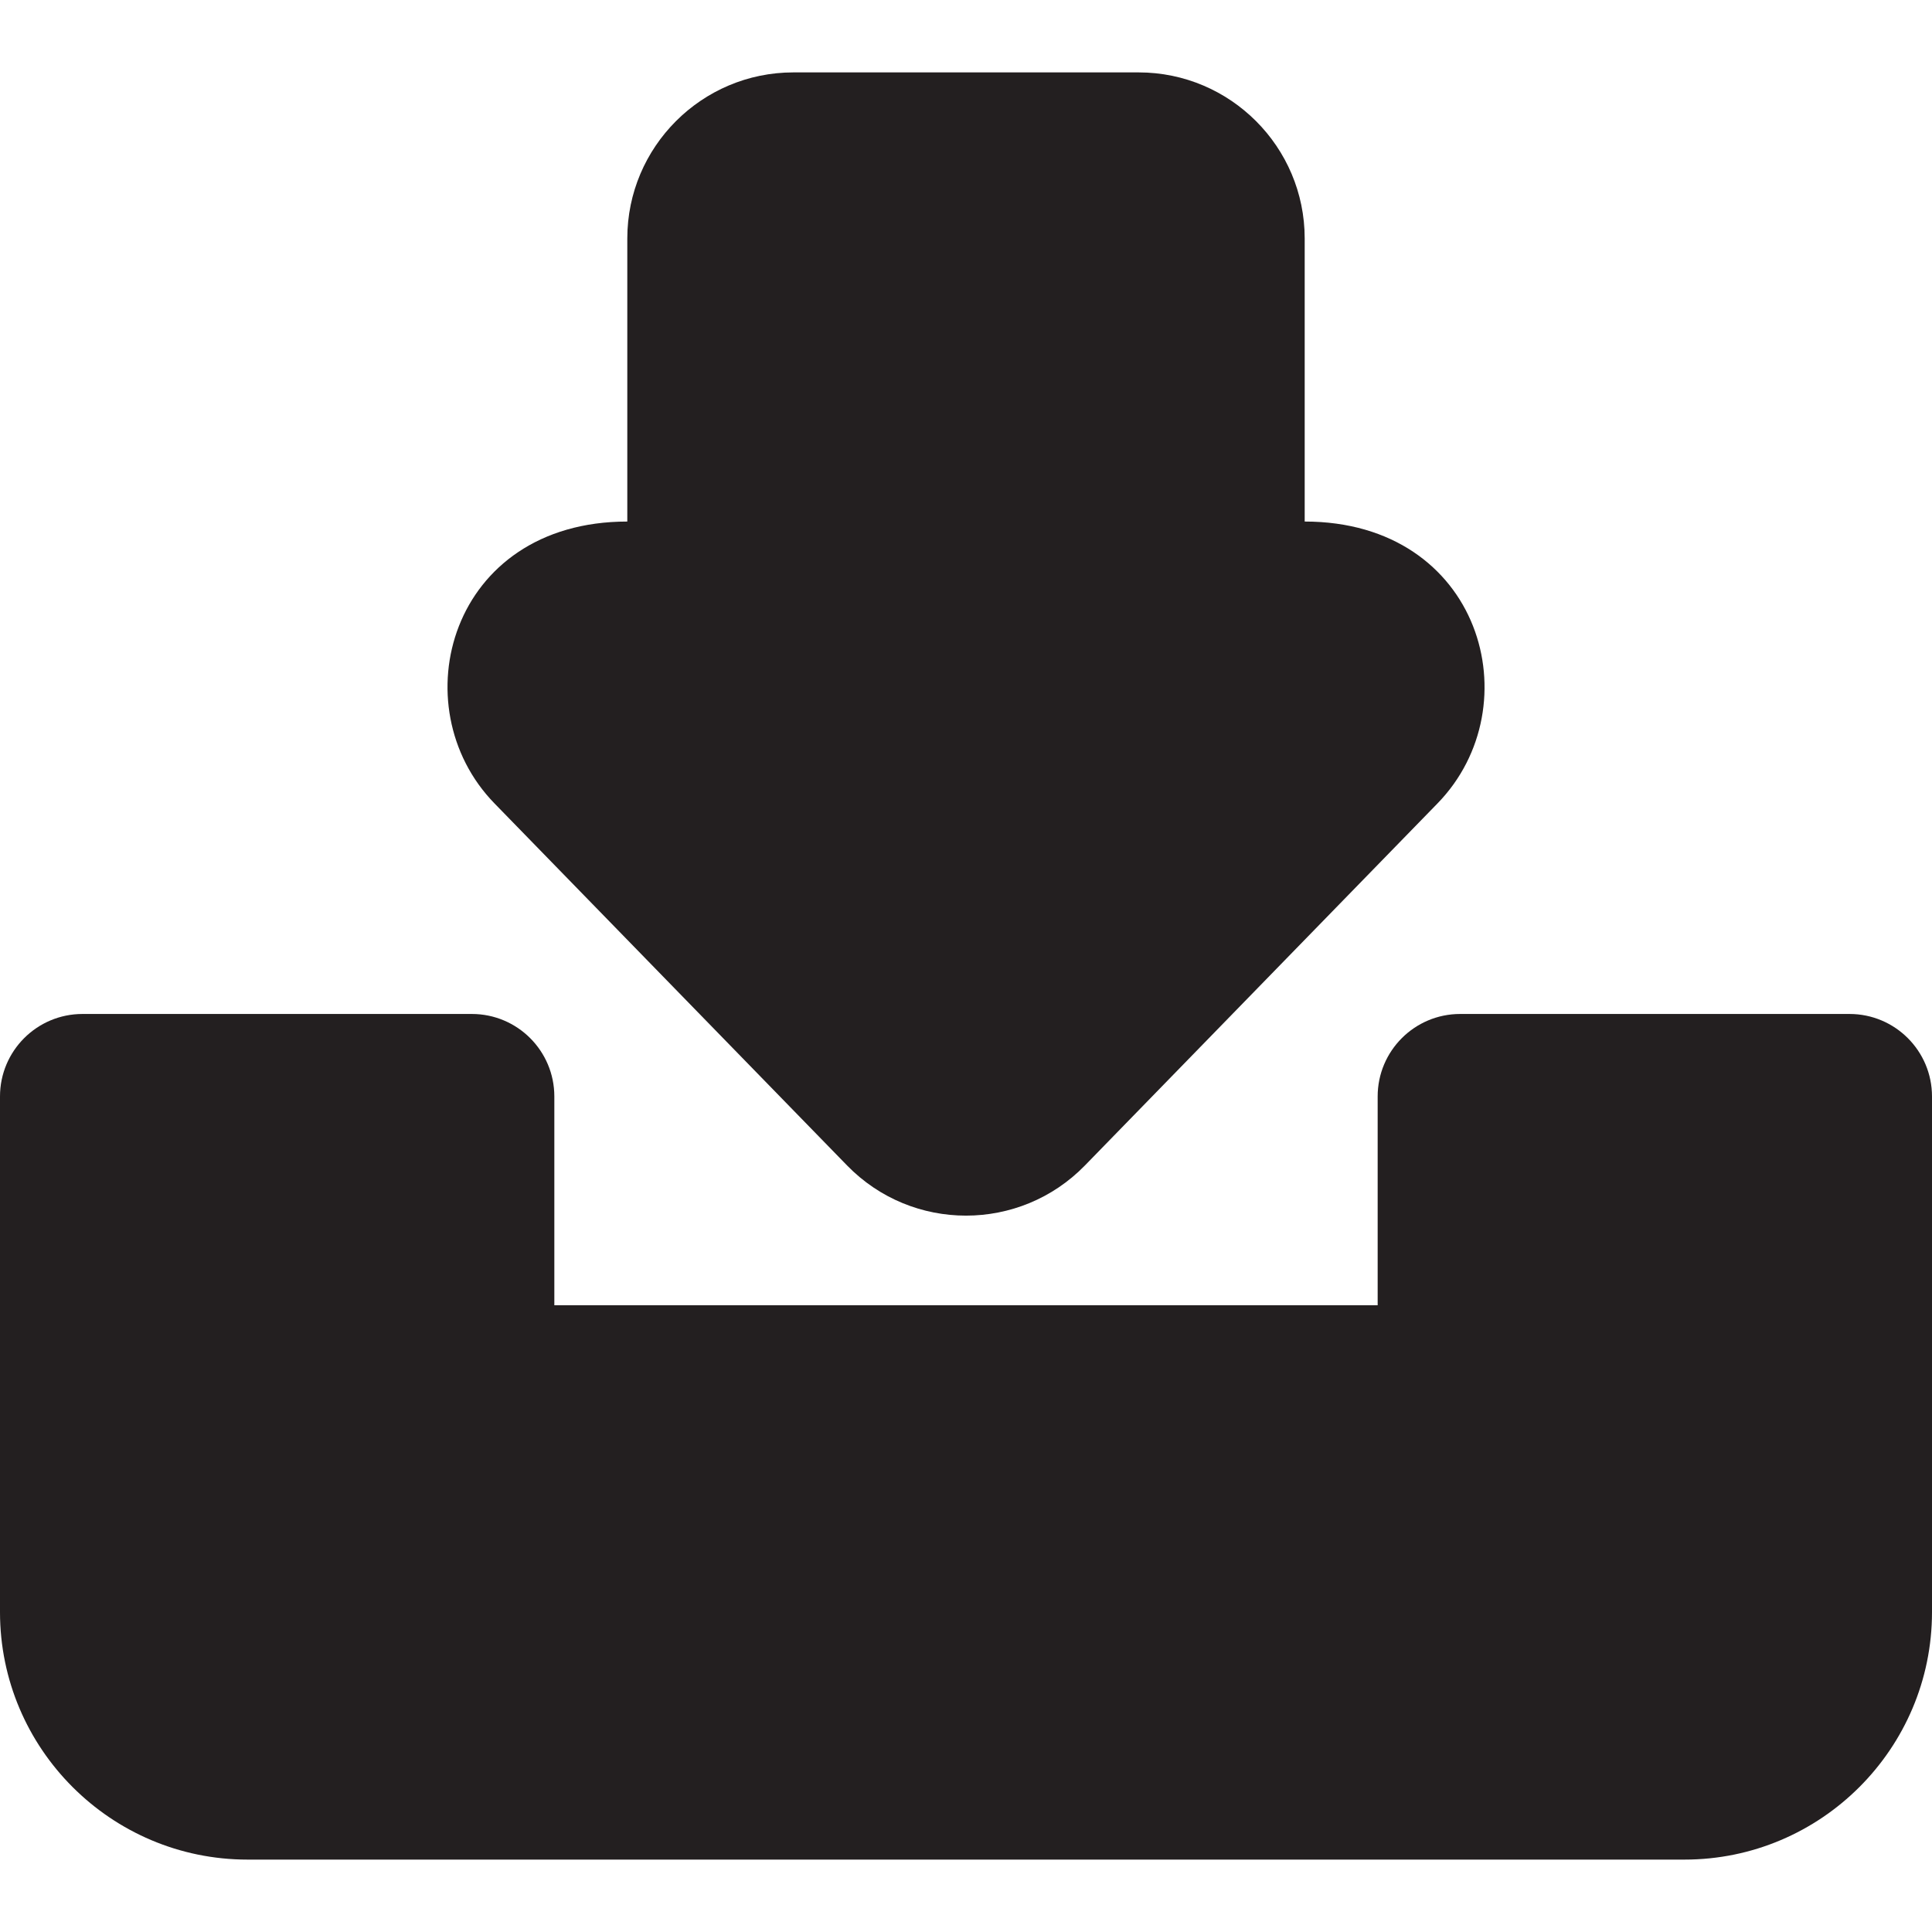
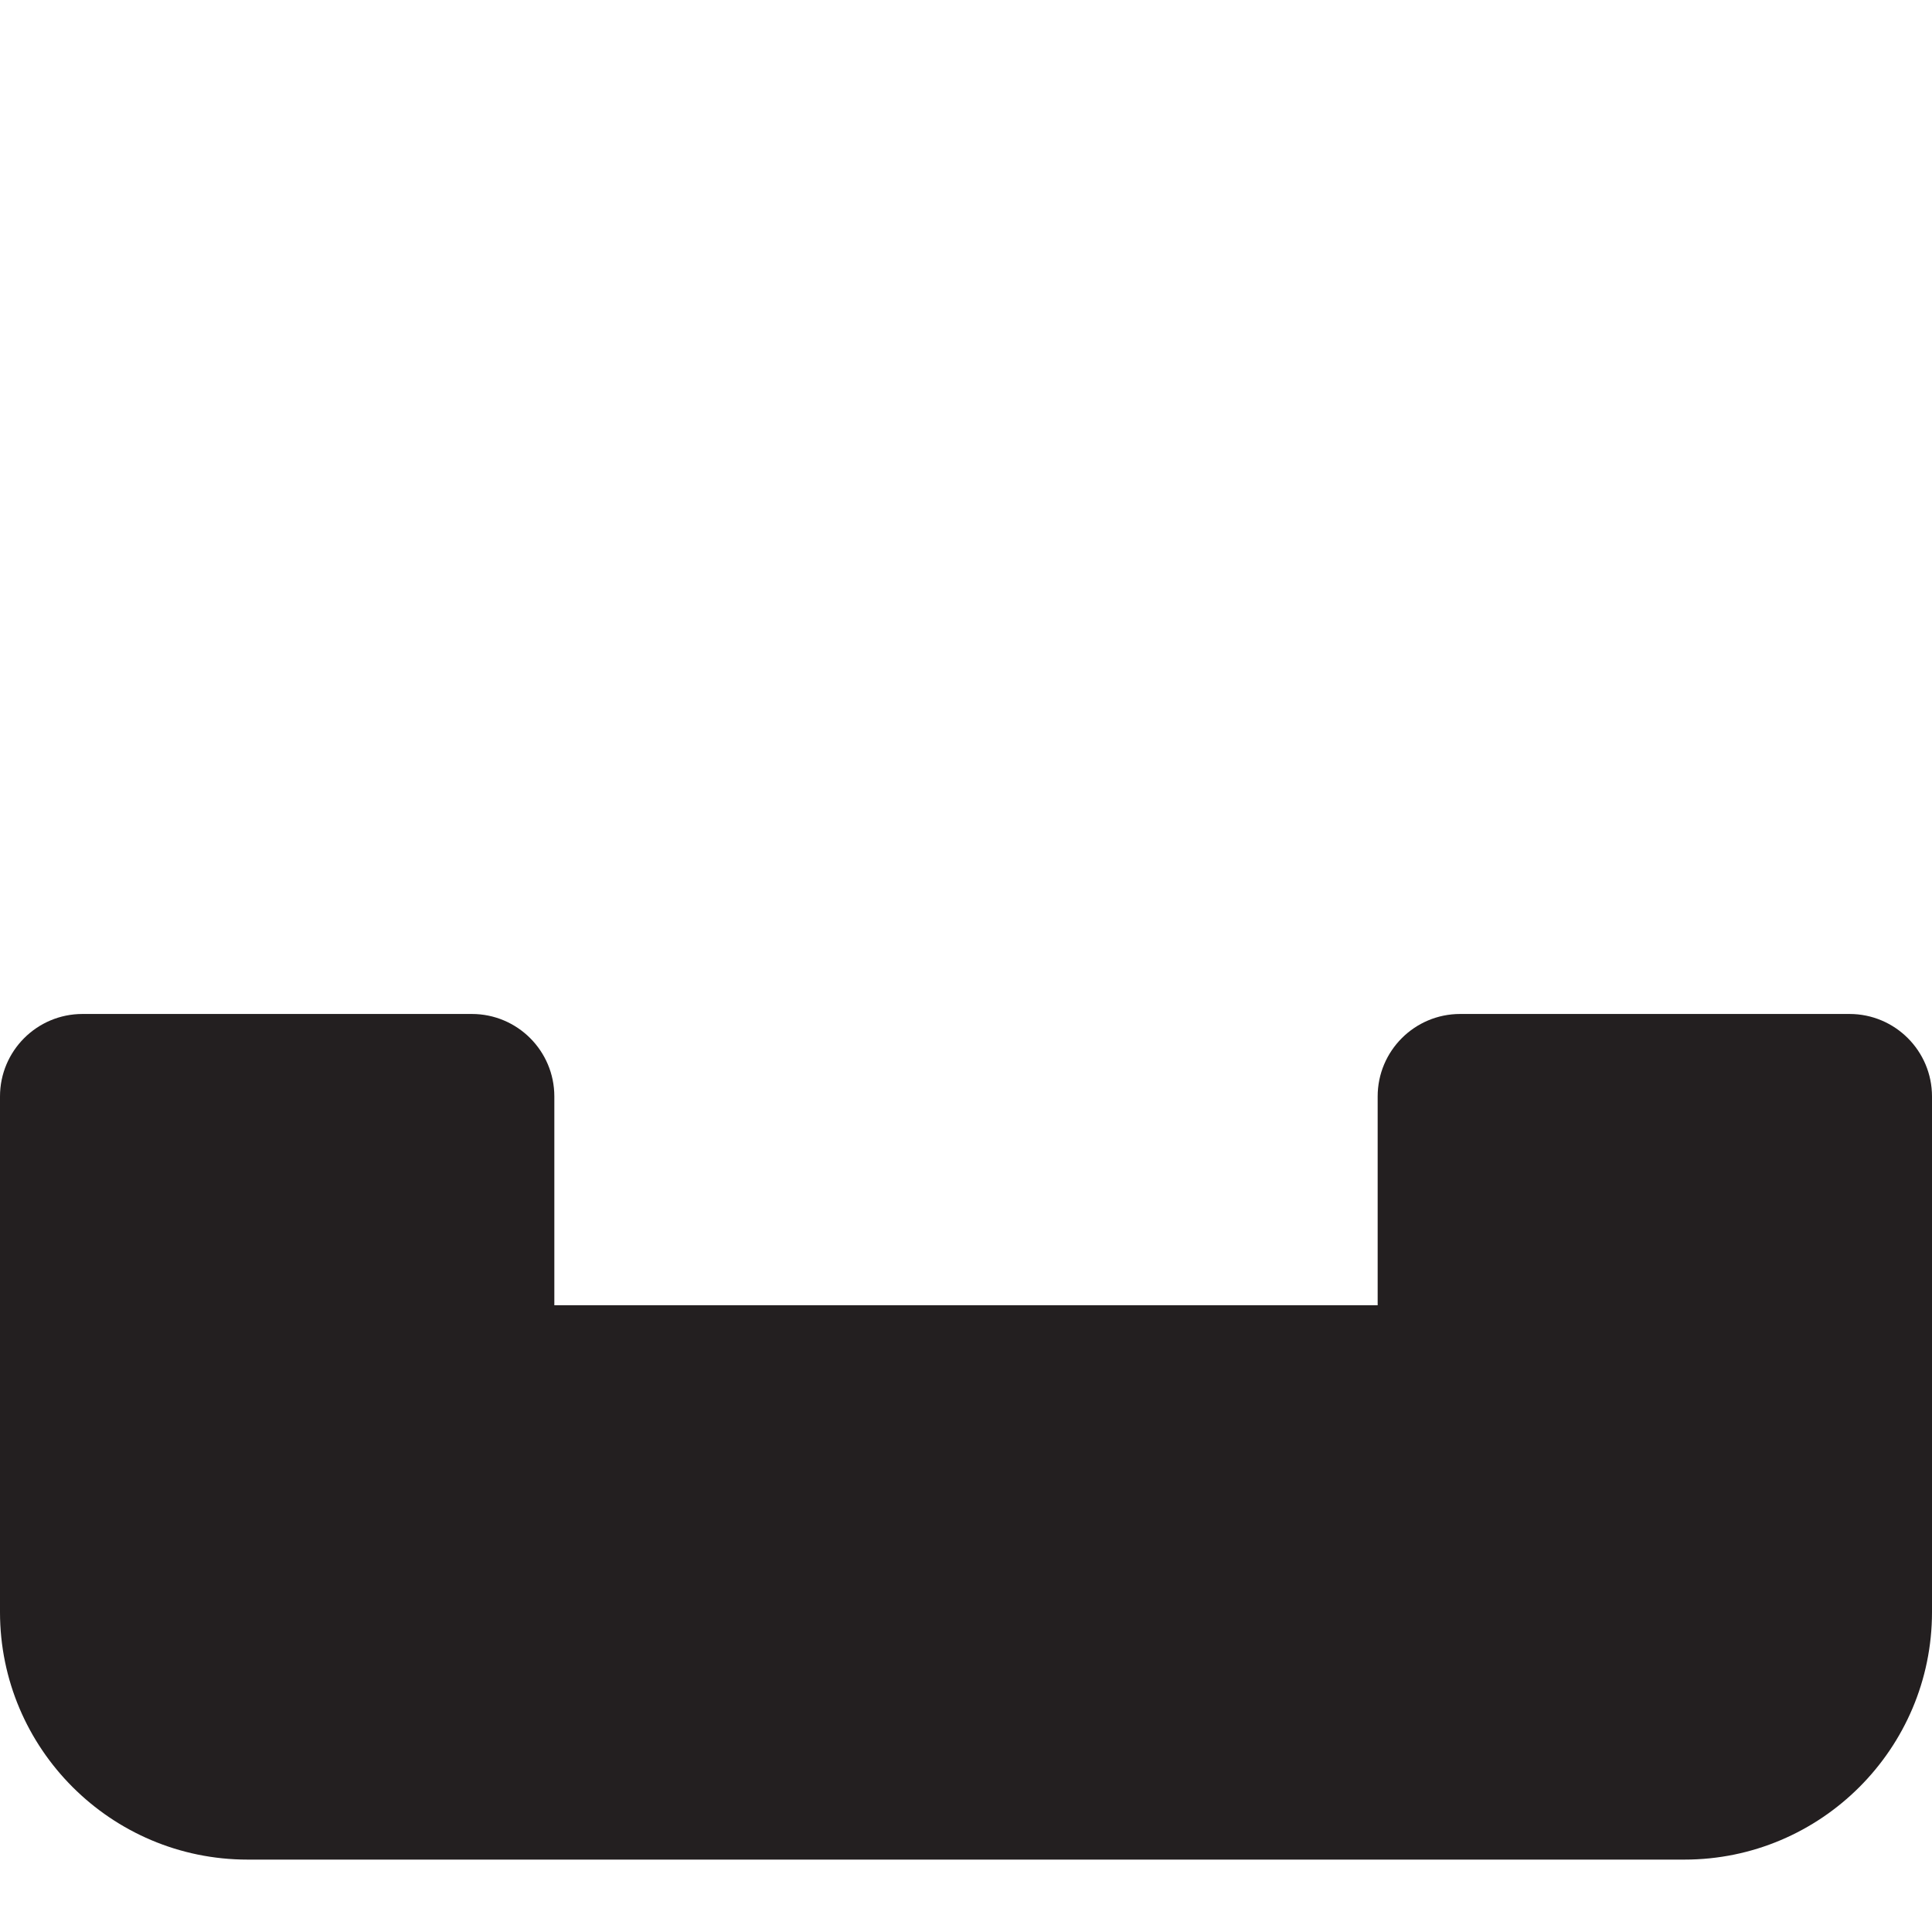
<svg xmlns="http://www.w3.org/2000/svg" version="1.1" id="Layer_1" x="0px" y="0px" viewBox="0 0 512 512" style="enable-background:new 0 0 512 512;" xml:space="preserve">
  <g>
    <g>
      <g>
-         <path style="fill:#231F20;" d="M224.477,308.852c17.283,17.748,45.783,17.729,63.047,0l93.425-95.933     c25.189-25.852,11.614-74.706-35.192-74.706V63.19c0-24.264-19.739-44.003-44.001-44.003h-91.51     c-24.263,0-44.003,19.739-44.003,44.003v75.025c-47.064,0-60.212,49.018-35.196,74.701L224.477,308.852z" />
        <path style="fill:#231F20;" d="M490.137,268.713H386.958c-12.074,0-21.863,9.789-21.863,21.863v55.331H146.905v-55.331     c0-12.074-9.789-21.863-21.863-21.863H21.863C9.789,268.713,0,278.502,0,290.576v136.648c0,36.166,29.423,65.589,65.589,65.589     h380.822c36.167,0,65.589-29.423,65.589-65.589V290.576C512,278.502,502.211,268.713,490.137,268.713z" />
      </g>
    </g>
  </g>
  <g>
</g>
  <g>
</g>
  <g>
</g>
  <g>
</g>
  <g>
</g>
  <g>
</g>
  <g>
</g>
  <g>
</g>
  <g>
</g>
  <g>
</g>
  <g>
</g>
  <g>
</g>
  <g>
</g>
  <g>
</g>
  <g>
</g>
</svg>